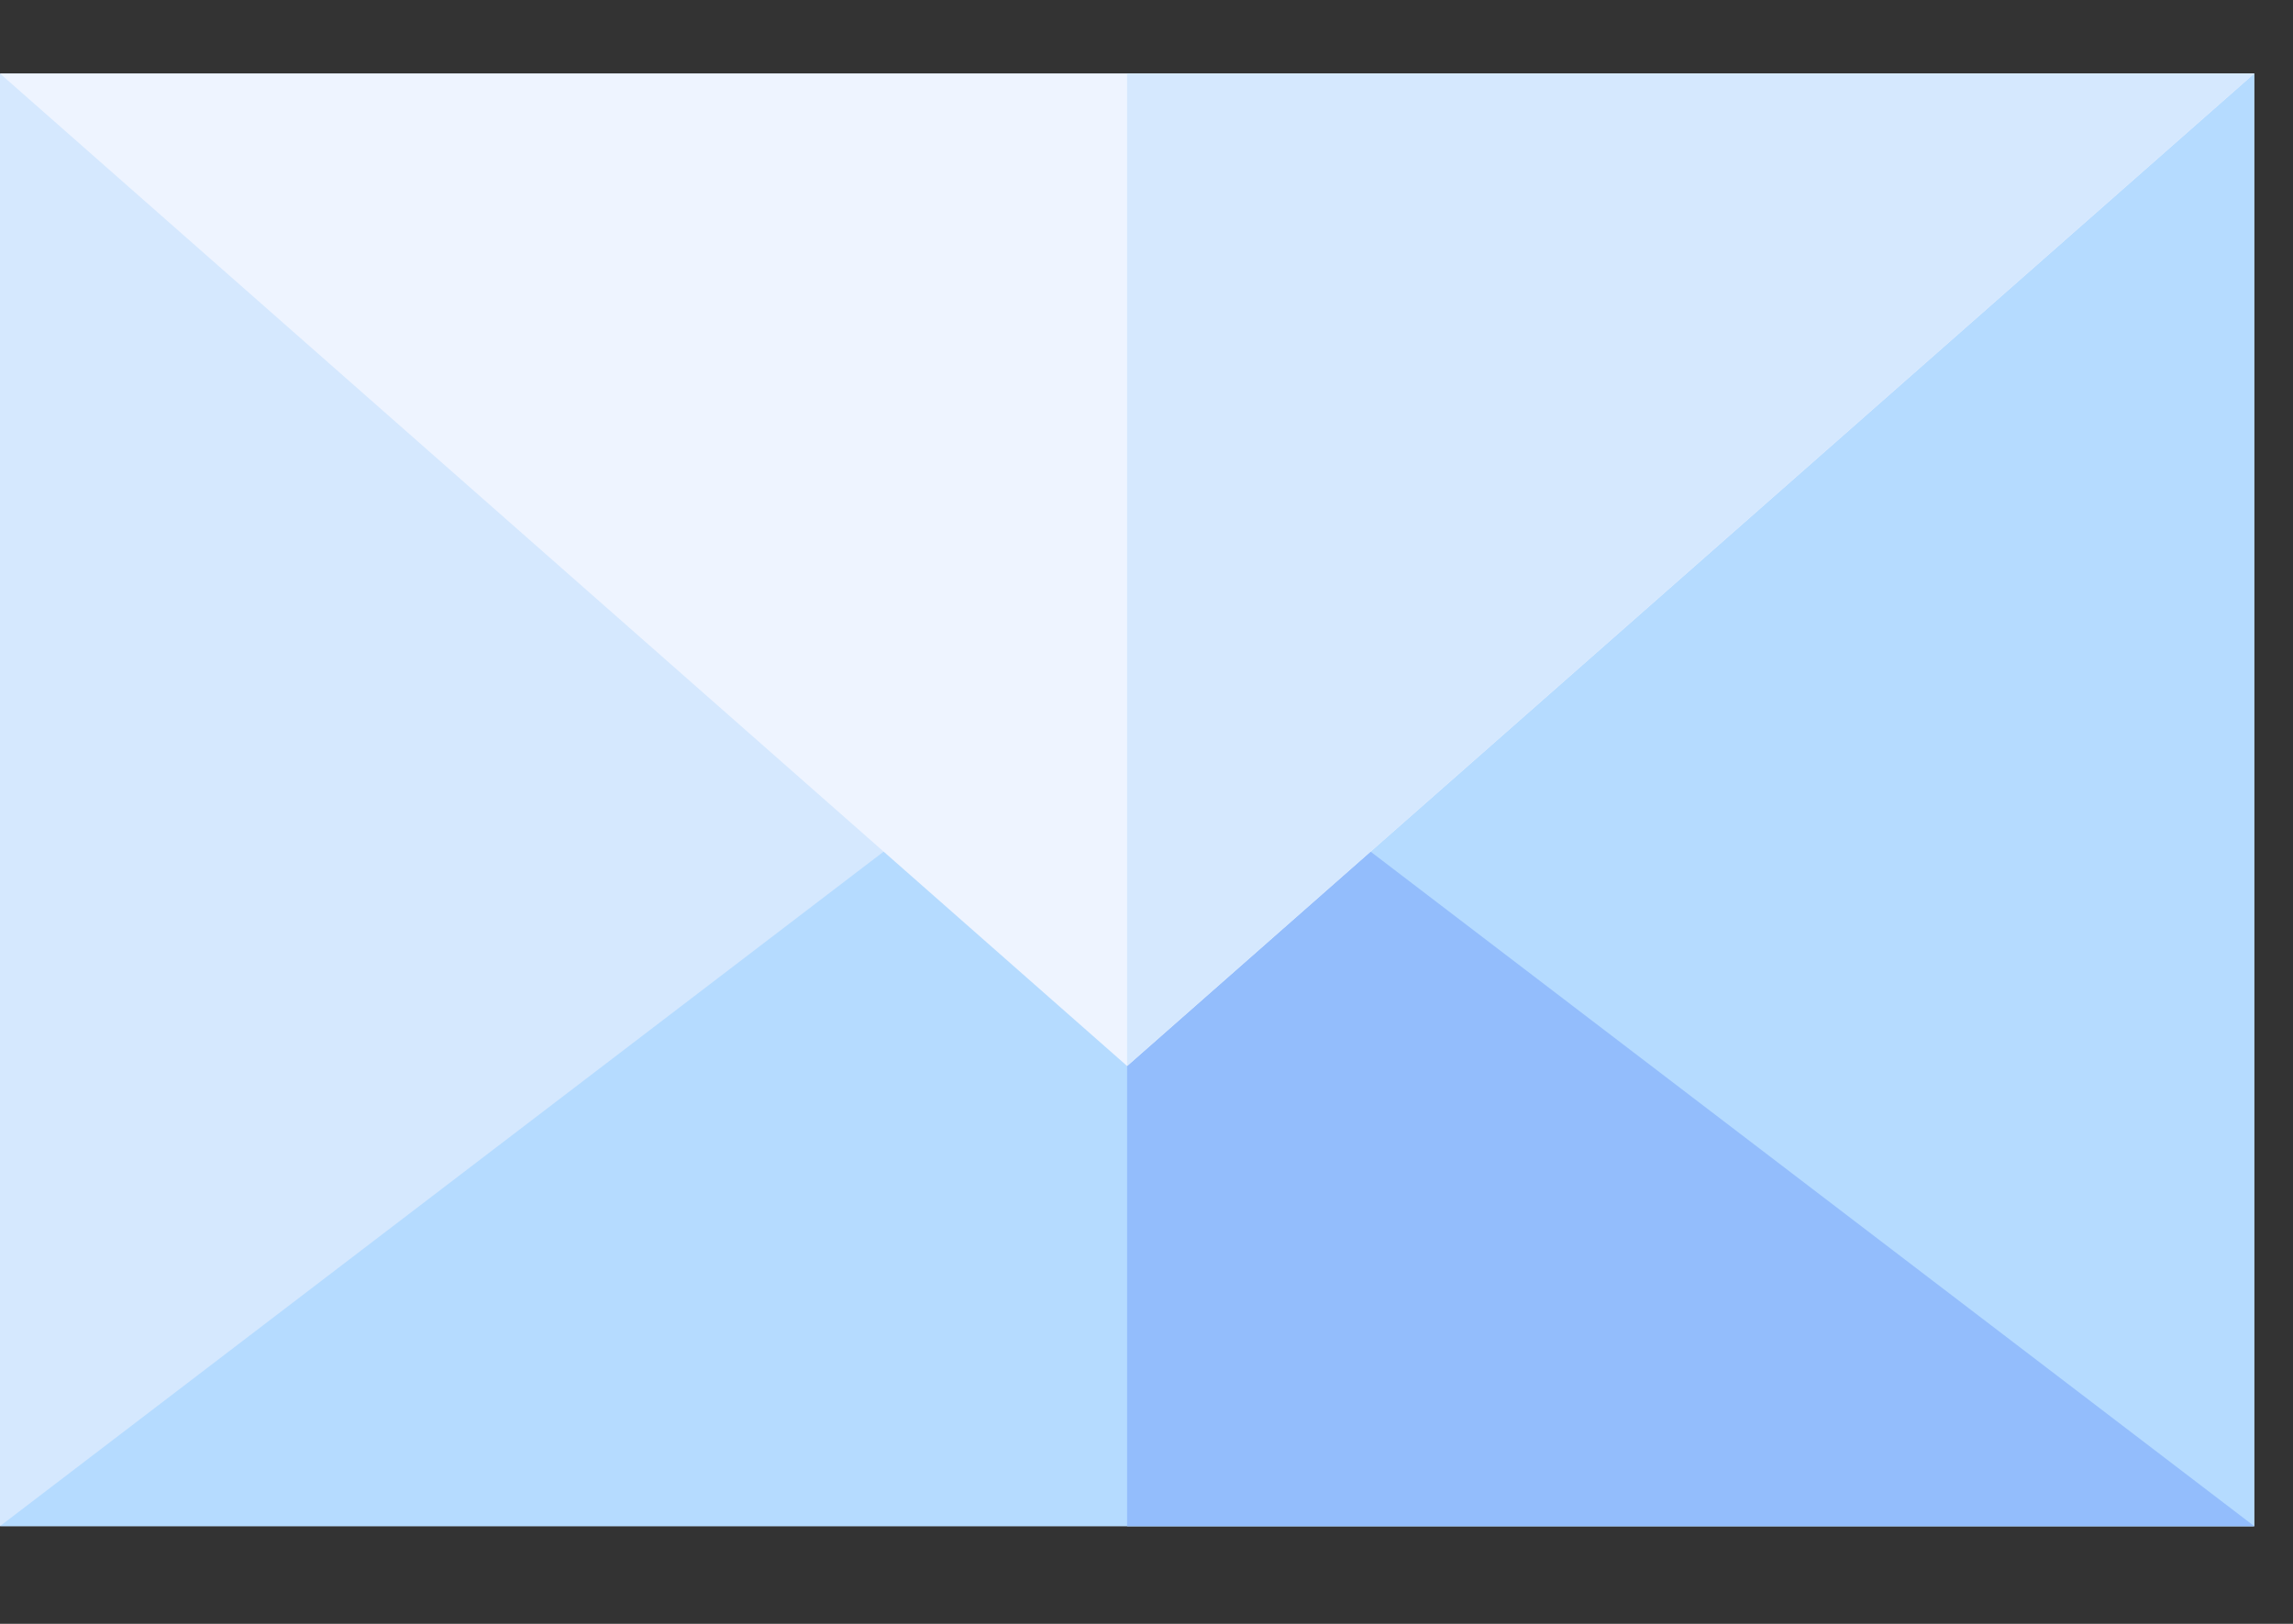
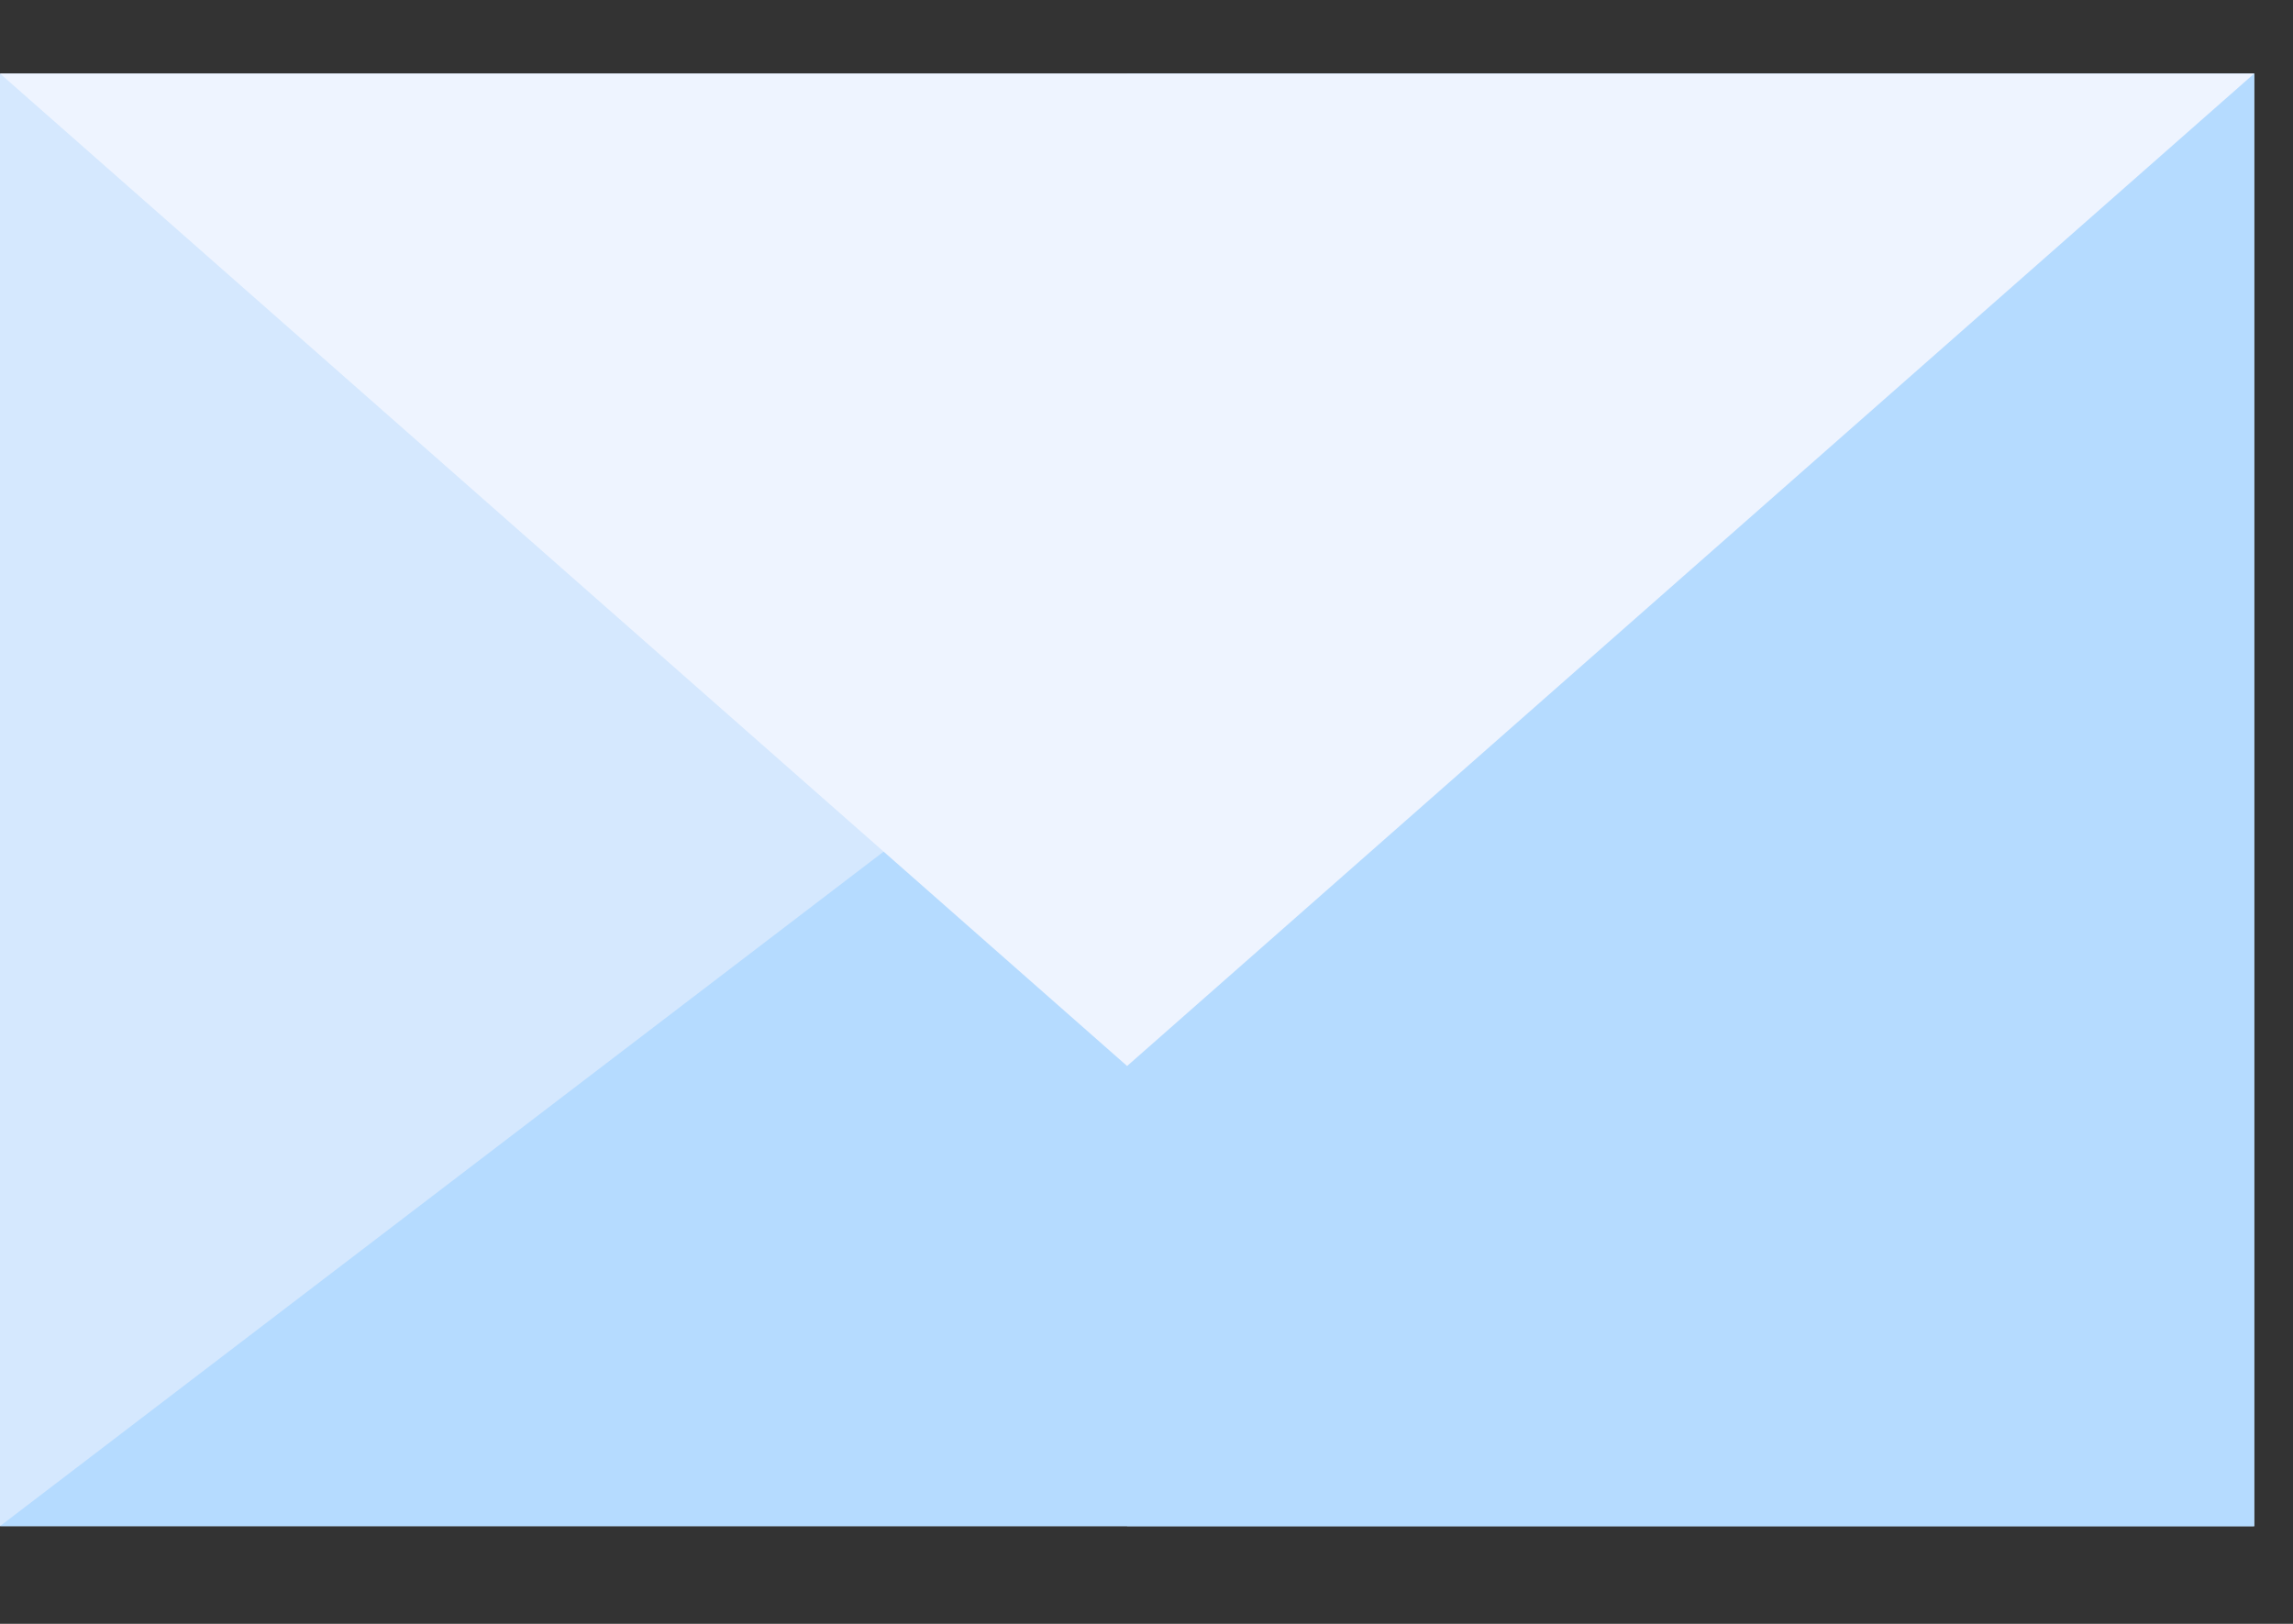
<svg xmlns="http://www.w3.org/2000/svg" width="24px" height="17px" viewBox="0 0 24 17" version="1.1">
  <rect x="0" y="0" width="24" height="17" fill="#333333" stroke="none" />
  <title>Group 35</title>
  <g id="Page-1" stroke="none" stroke-width="1" fill="none" fill-rule="evenodd">
    <g id="Group-35" transform="translate(0, 0.77)" fill-rule="nonzero">
      <path d="M1.20792265e-13,1.65911729e-12 L1.20792265e-13,15.207 L23.594,15.207 L23.594,1.65911729e-12 C22.41,1.65911729e-12 0.926,1.65911729e-12 1.20792265e-13,1.65911729e-12 Z" id="Path" fill="#D5E8FE" />
      <path d="M11.797,1.65911729e-12 L11.797,15.207 L23.594,15.207 L23.594,1.65911729e-12 C23.052,1.65911729e-12 12.33,1.65911729e-12 11.797,1.65911729e-12 Z" id="Path" fill="#B5DBFF" />
      <polygon id="Path" fill="#B5DBFF" points="1.20792265e-13 15.207 23.594 15.207 11.797 6.2" />
-       <polygon id="Path" fill="#93BDFC" points="23.594 15.207 11.797 6.2 11.797 15.207" />
      <path d="M23.594,-3.73034936e-13 C22.41,-3.73034936e-13 0.926,-3.73034936e-13 1.20792265e-13,-3.73034936e-13 L11.797,10.39 L23.594,-3.73034936e-13 Z" id="Path" fill="#EEF4FF" />
-       <path d="M23.594,-3.73034936e-13 C23.269,-3.73034936e-13 12.089,-3.73034936e-13 11.797,-3.73034936e-13 L11.797,10.39 L23.594,-3.73034936e-13 Z" id="Path" fill="#D5E8FE" />
    </g>
  </g>
</svg>